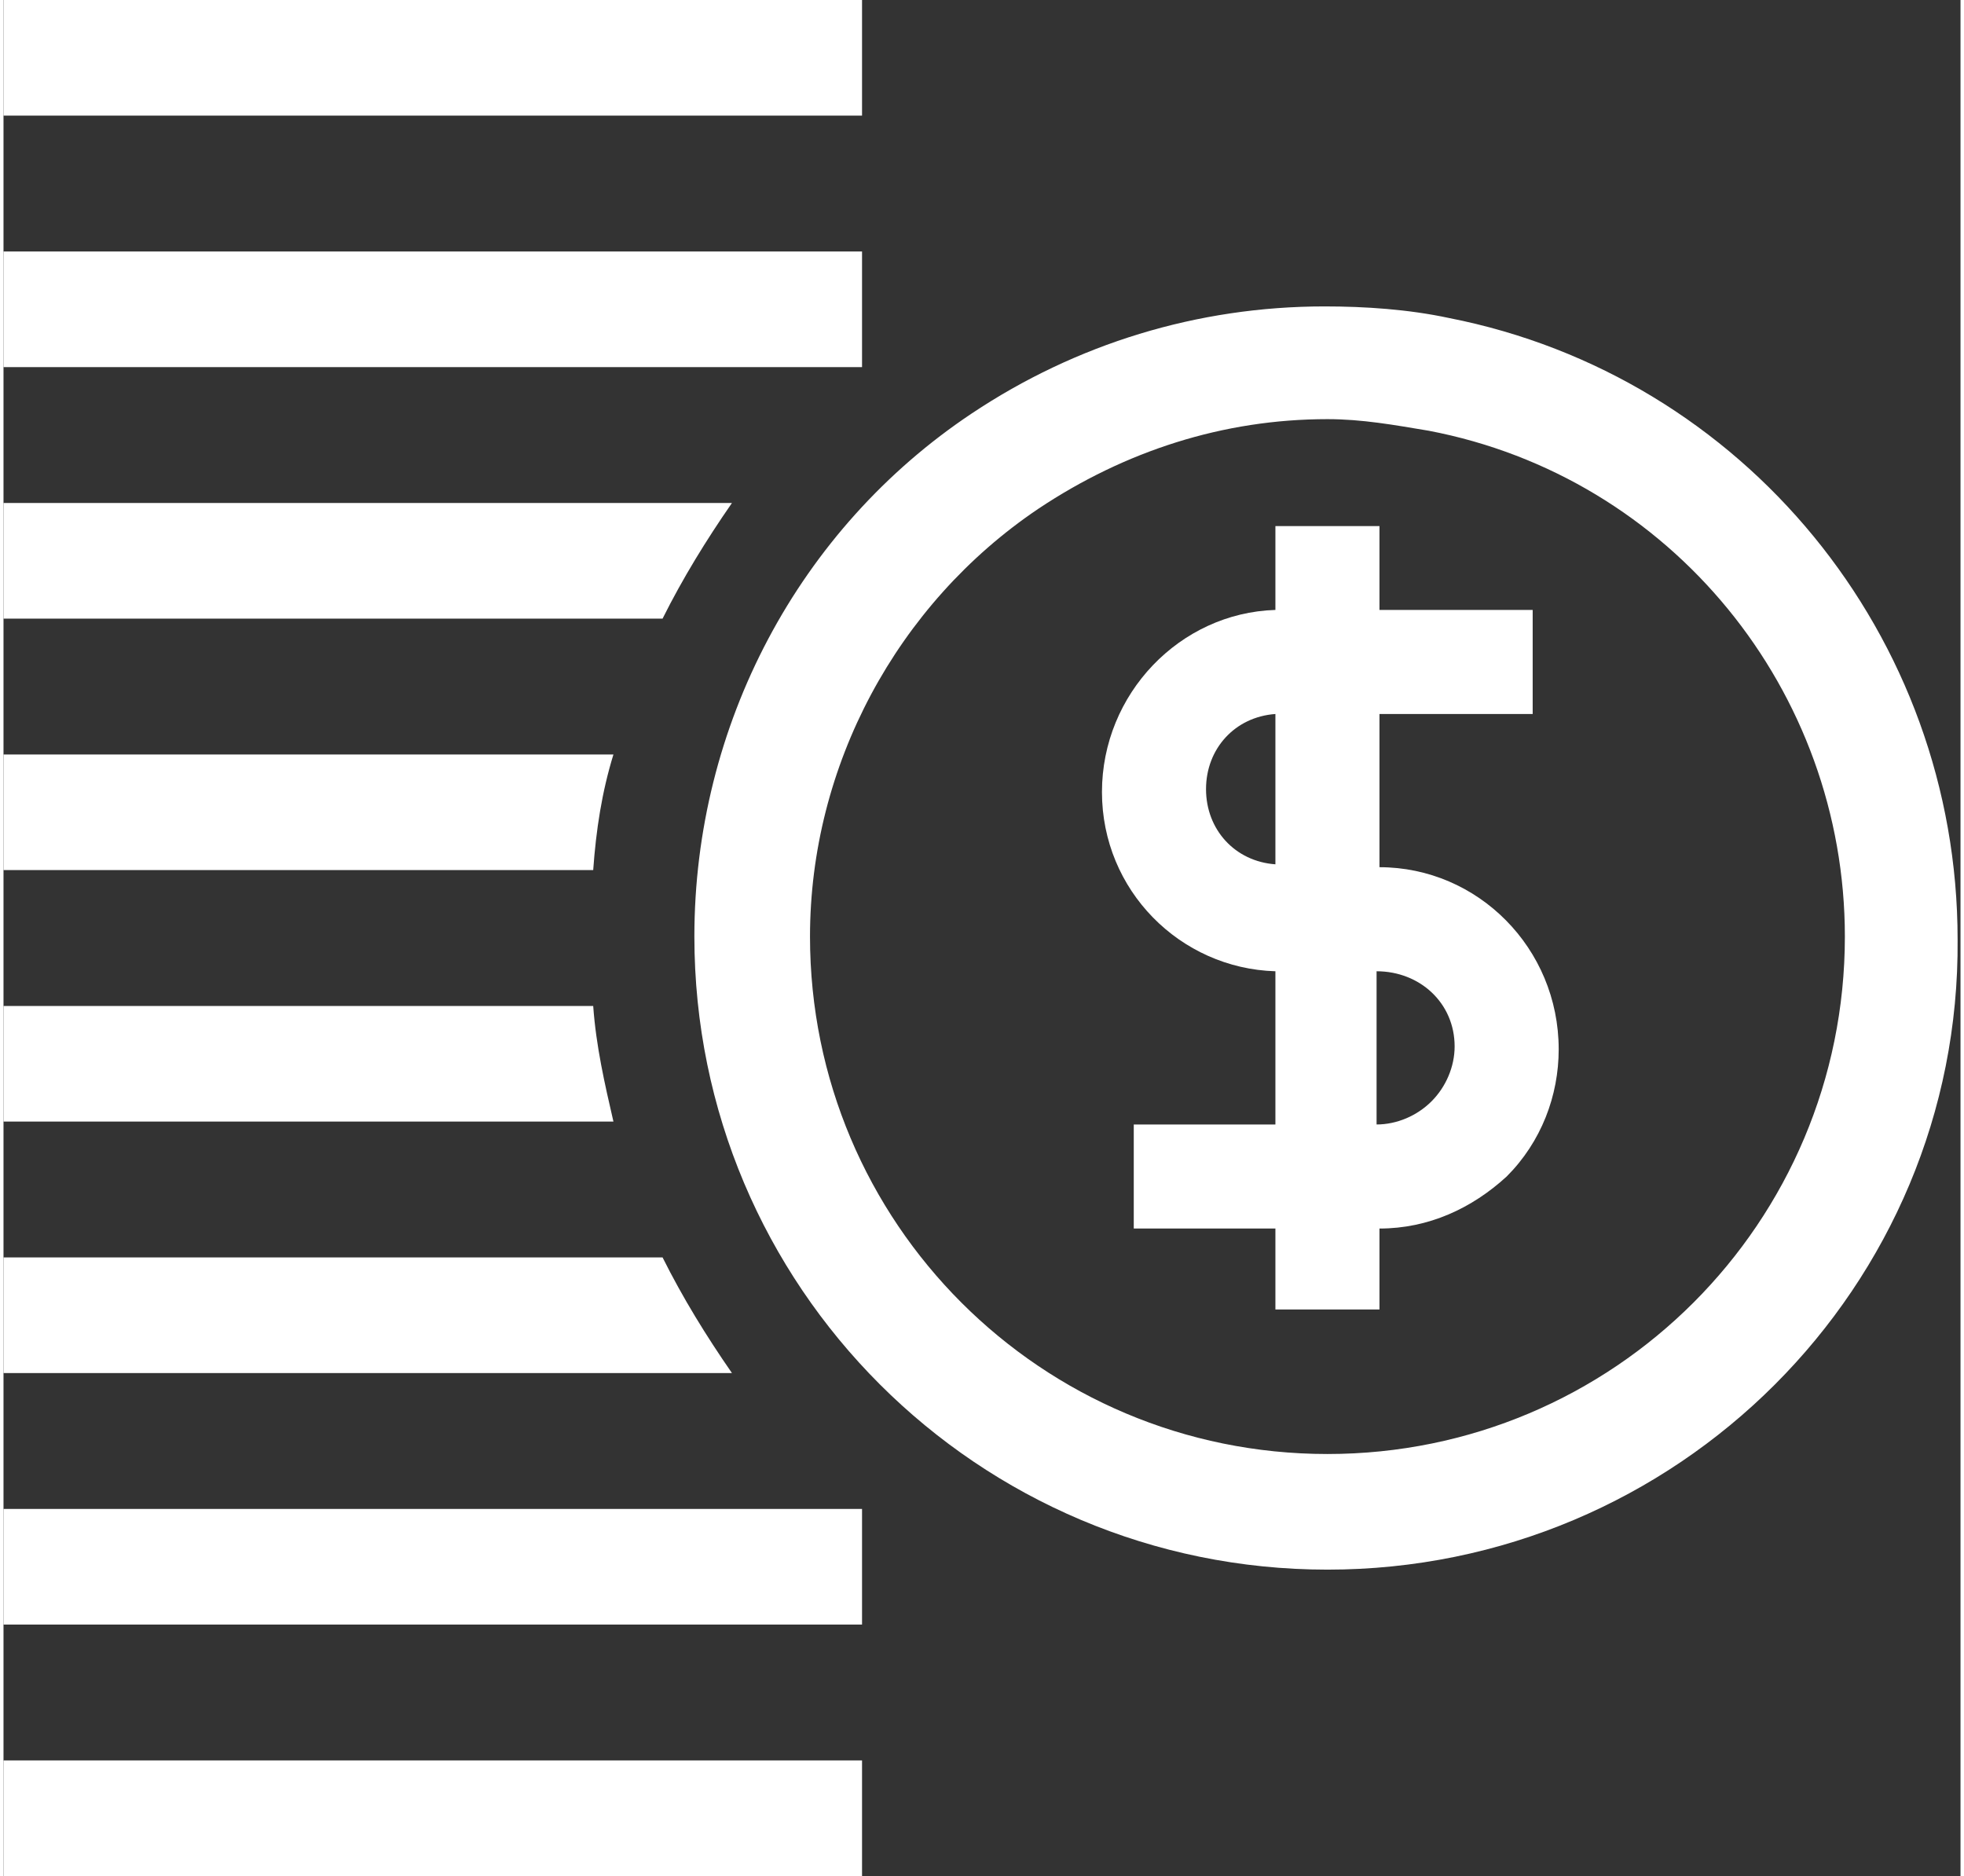
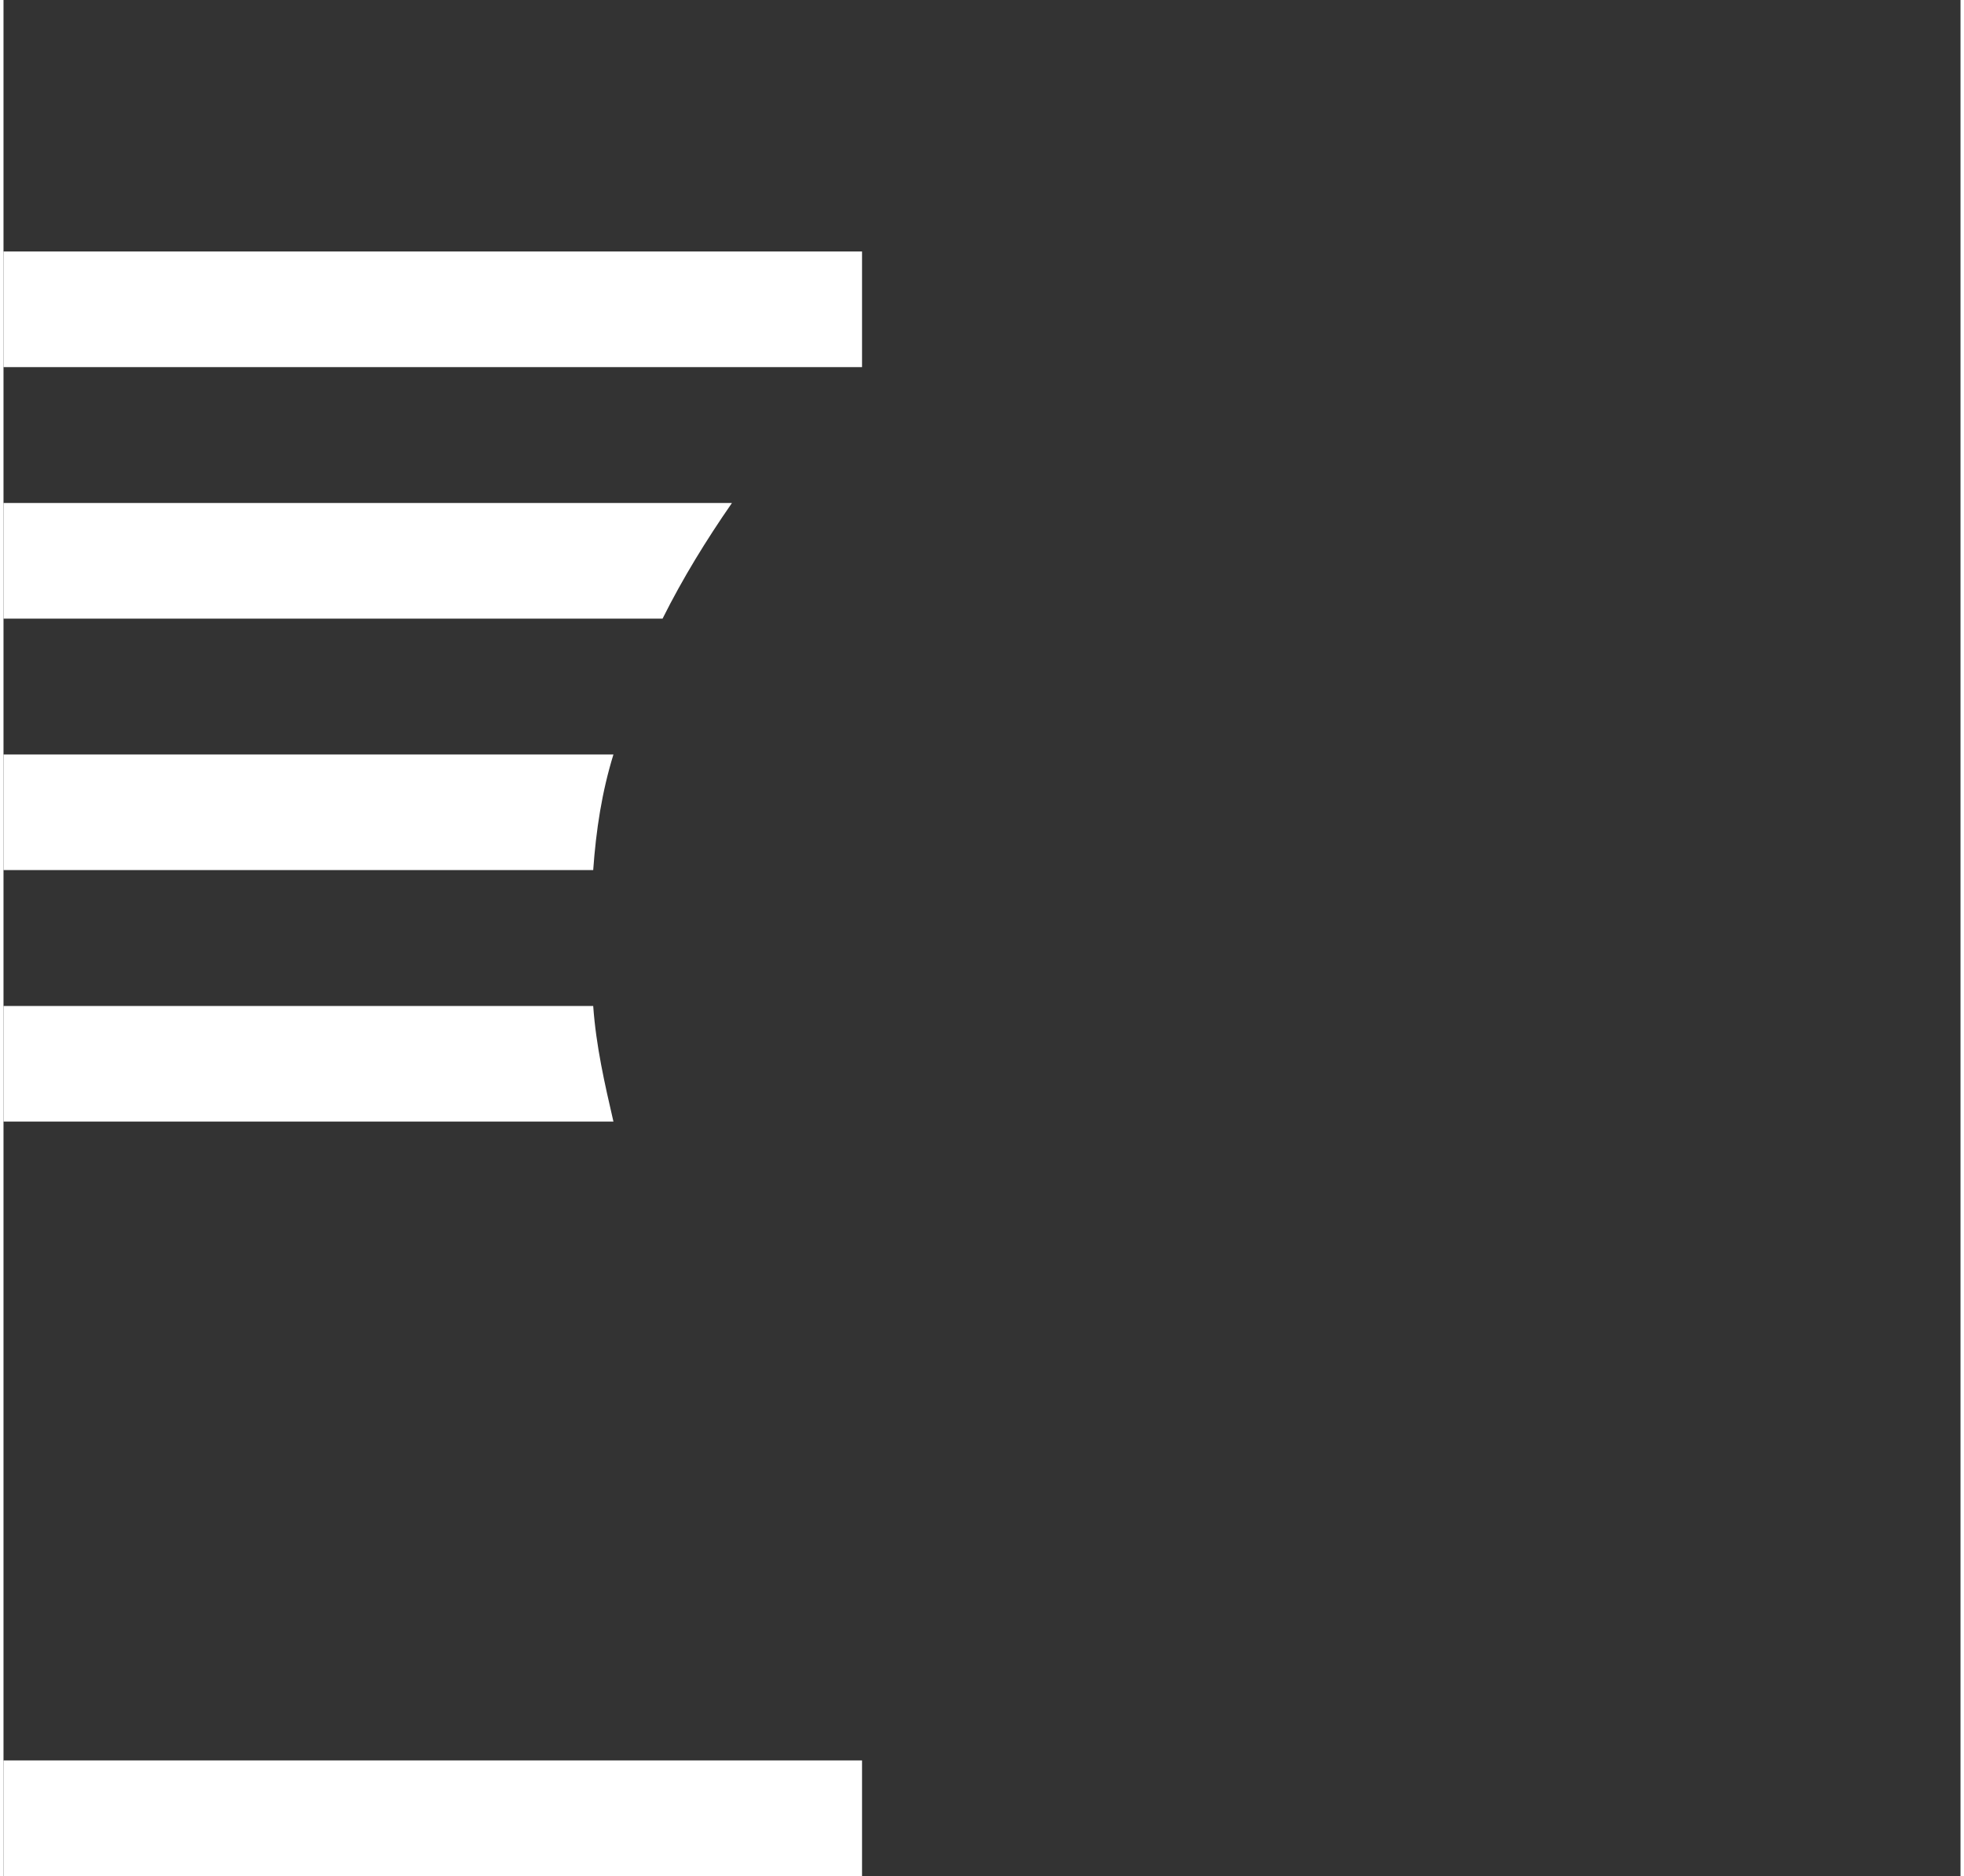
<svg xmlns="http://www.w3.org/2000/svg" version="1.1" id="Layer_165c0209c77cab" x="0px" y="0px" viewBox="0 0 67.7 64.9" style="enable-background:new 0 0 67.7 64.9;" xml:space="preserve" aria-hidden="true" width="67px" height="64px">
  <rect x="0" y="0" width="67.7" height="64.9" fill="#333333" stroke="none" />
  <defs>
    <linearGradient class="cerosgradient" data-cerosgradient="true" id="CerosGradient_idf61ad614b" gradientUnits="userSpaceOnUse" x1="50%" y1="100%" x2="50%" y2="0%">
      <stop offset="0%" stop-color="#d1d1d1" />
      <stop offset="100%" stop-color="#d1d1d1" />
    </linearGradient>
    <linearGradient />
  </defs>
  <style type="text/css">
	.st0-65c0209c77cab{fill:#FFFFFF;}
</style>
  <g>
    <g>
-       <rect y="52.2" class="st0-65c0209c77cab" width="29.7" height="4" />
-     </g>
+       </g>
    <g>
-       <rect class="st0-65c0209c77cab" width="29.7" height="4" />
-     </g>
+       </g>
    <g>
      <rect y="8.7" class="st0-65c0209c77cab" width="29.7" height="4" />
    </g>
    <g>
      <rect y="60.9" class="st0-65c0209c77cab" width="29.7" height="4" />
    </g>
    <path class="st0-65c0209c77cab" d="M0,17.4v4h22.8c0.7-1.4,1.5-2.7,2.4-4H0z" />
    <path class="st0-65c0209c77cab" d="M0,26.1v4h20.4c0.1-1.4,0.3-2.7,0.7-4H0z" />
    <path class="st0-65c0209c77cab" d="M0,34.8v4h21.1c-0.3-1.3-0.6-2.6-0.7-4H0z" />
-     <path class="st0-65c0209c77cab" d="M0,43.5v4h25.2c-0.9-1.3-1.7-2.6-2.4-4H0z" />
    <g>
-       <path class="st0-65c0209c77cab" d="M45.8,54.3c-12.1,0-21.9-9.8-21.9-21.9c0-7.3,3.6-14.1,9.6-18.1c3.6-2.4,7.8-3.7,12.2-3.7    c1.4,0,2.9,0.1,4.3,0.4c10.2,2,17.6,11,17.6,21.5C67.7,44.5,57.9,54.3,45.8,54.3z M45.8,14.5c-3.6,0-7,1.1-10,3.1    c-4.9,3.3-7.9,8.9-7.9,14.8c0,9.9,8,17.9,17.9,17.9c9.9,0,17.9-8,17.9-17.9c0-8.5-6-15.9-14.4-17.5C48.1,14.7,47,14.5,45.8,14.5z" />
-     </g>
-     <path class="st0-65c0209c77cab" d="M47.6,30C47.6,30,47.6,30,47.6,30l0-5.3l5.3,0l0-3.6l-5.3,0l0-2.9l-3.6,0l0,2.9c-3.3,0.1-6,2.9-6,6.3   c0,3.4,2.7,6.1,6,6.2l0,5.3l-4.9,0l0,3.6l4.9,0l0,2.8l3.6,0l0-2.8h0c1.7,0,3.2-0.7,4.4-1.8c1.2-1.2,1.8-2.8,1.8-4.4   C53.8,32.8,51,30,47.6,30z M41.6,27.3c0-1.4,1-2.5,2.4-2.6l0,5.2C42.6,29.8,41.6,28.7,41.6,27.3z M50.2,36.2c0,0.7-0.3,1.4-0.8,1.9   c-0.5,0.5-1.2,0.8-1.9,0.8l0-5.3h0c0,0,0,0,0,0C49,33.6,50.2,34.7,50.2,36.2z" />
+       </g>
  </g>
</svg>